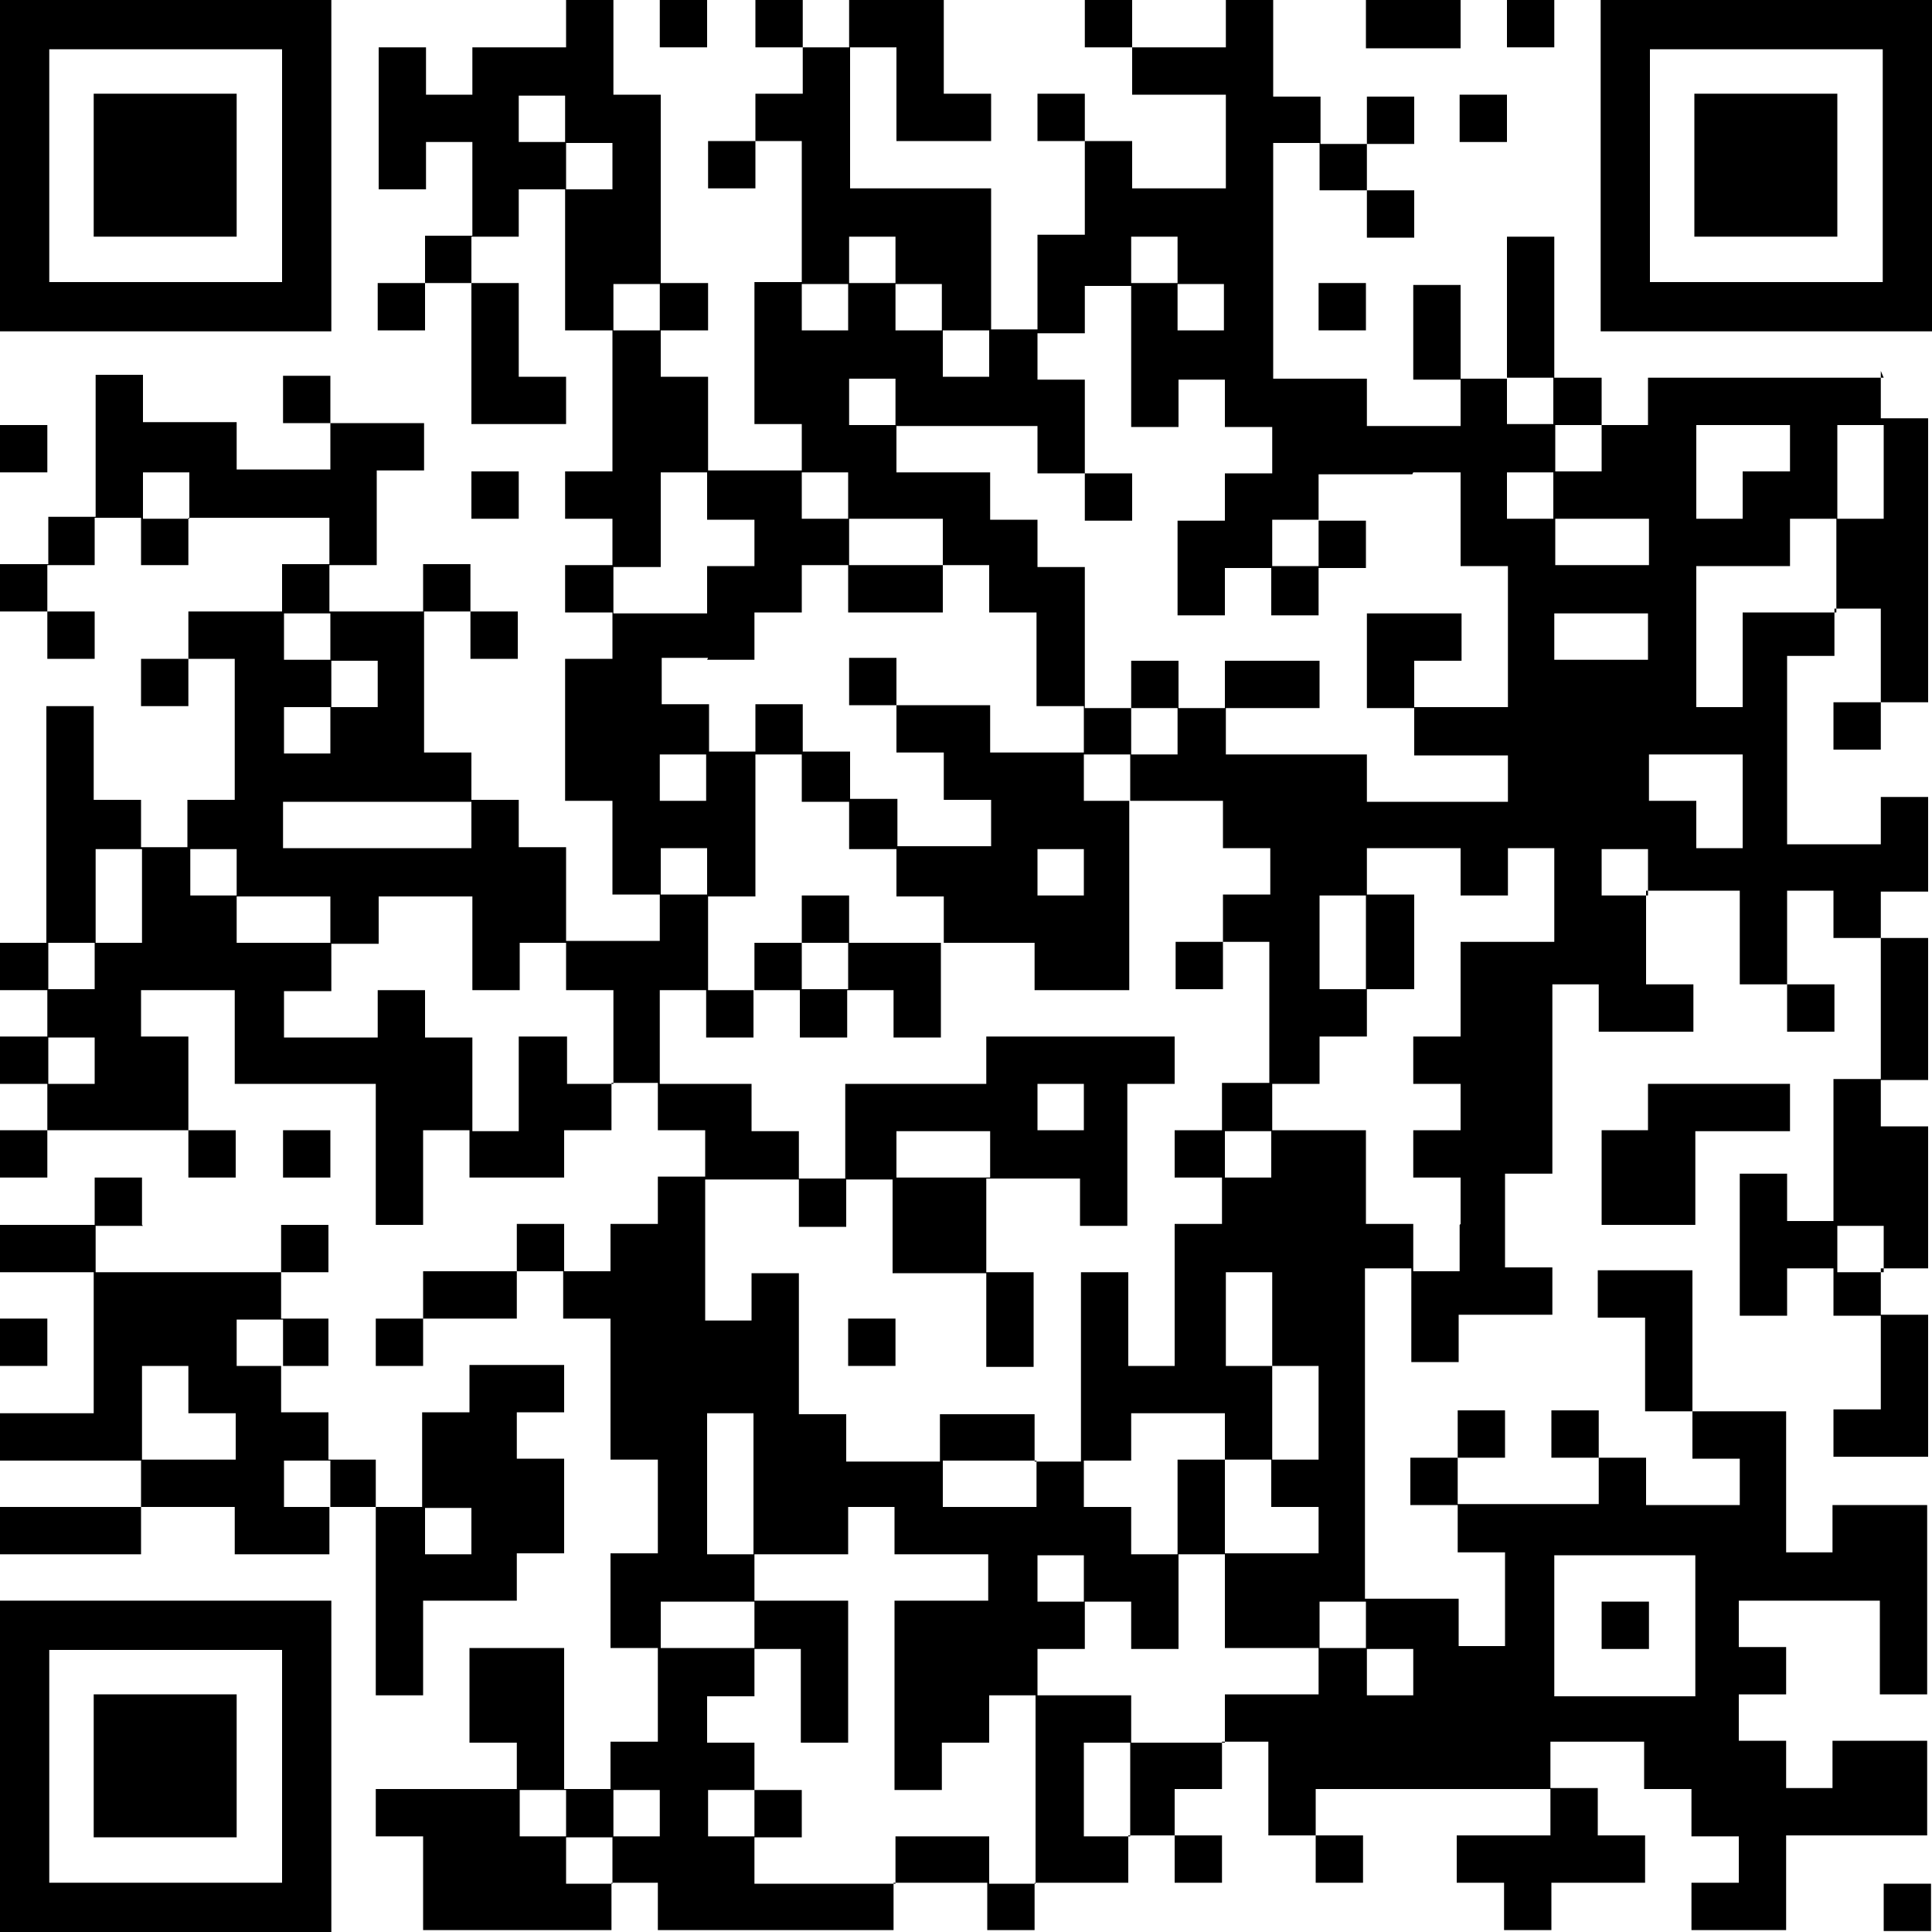
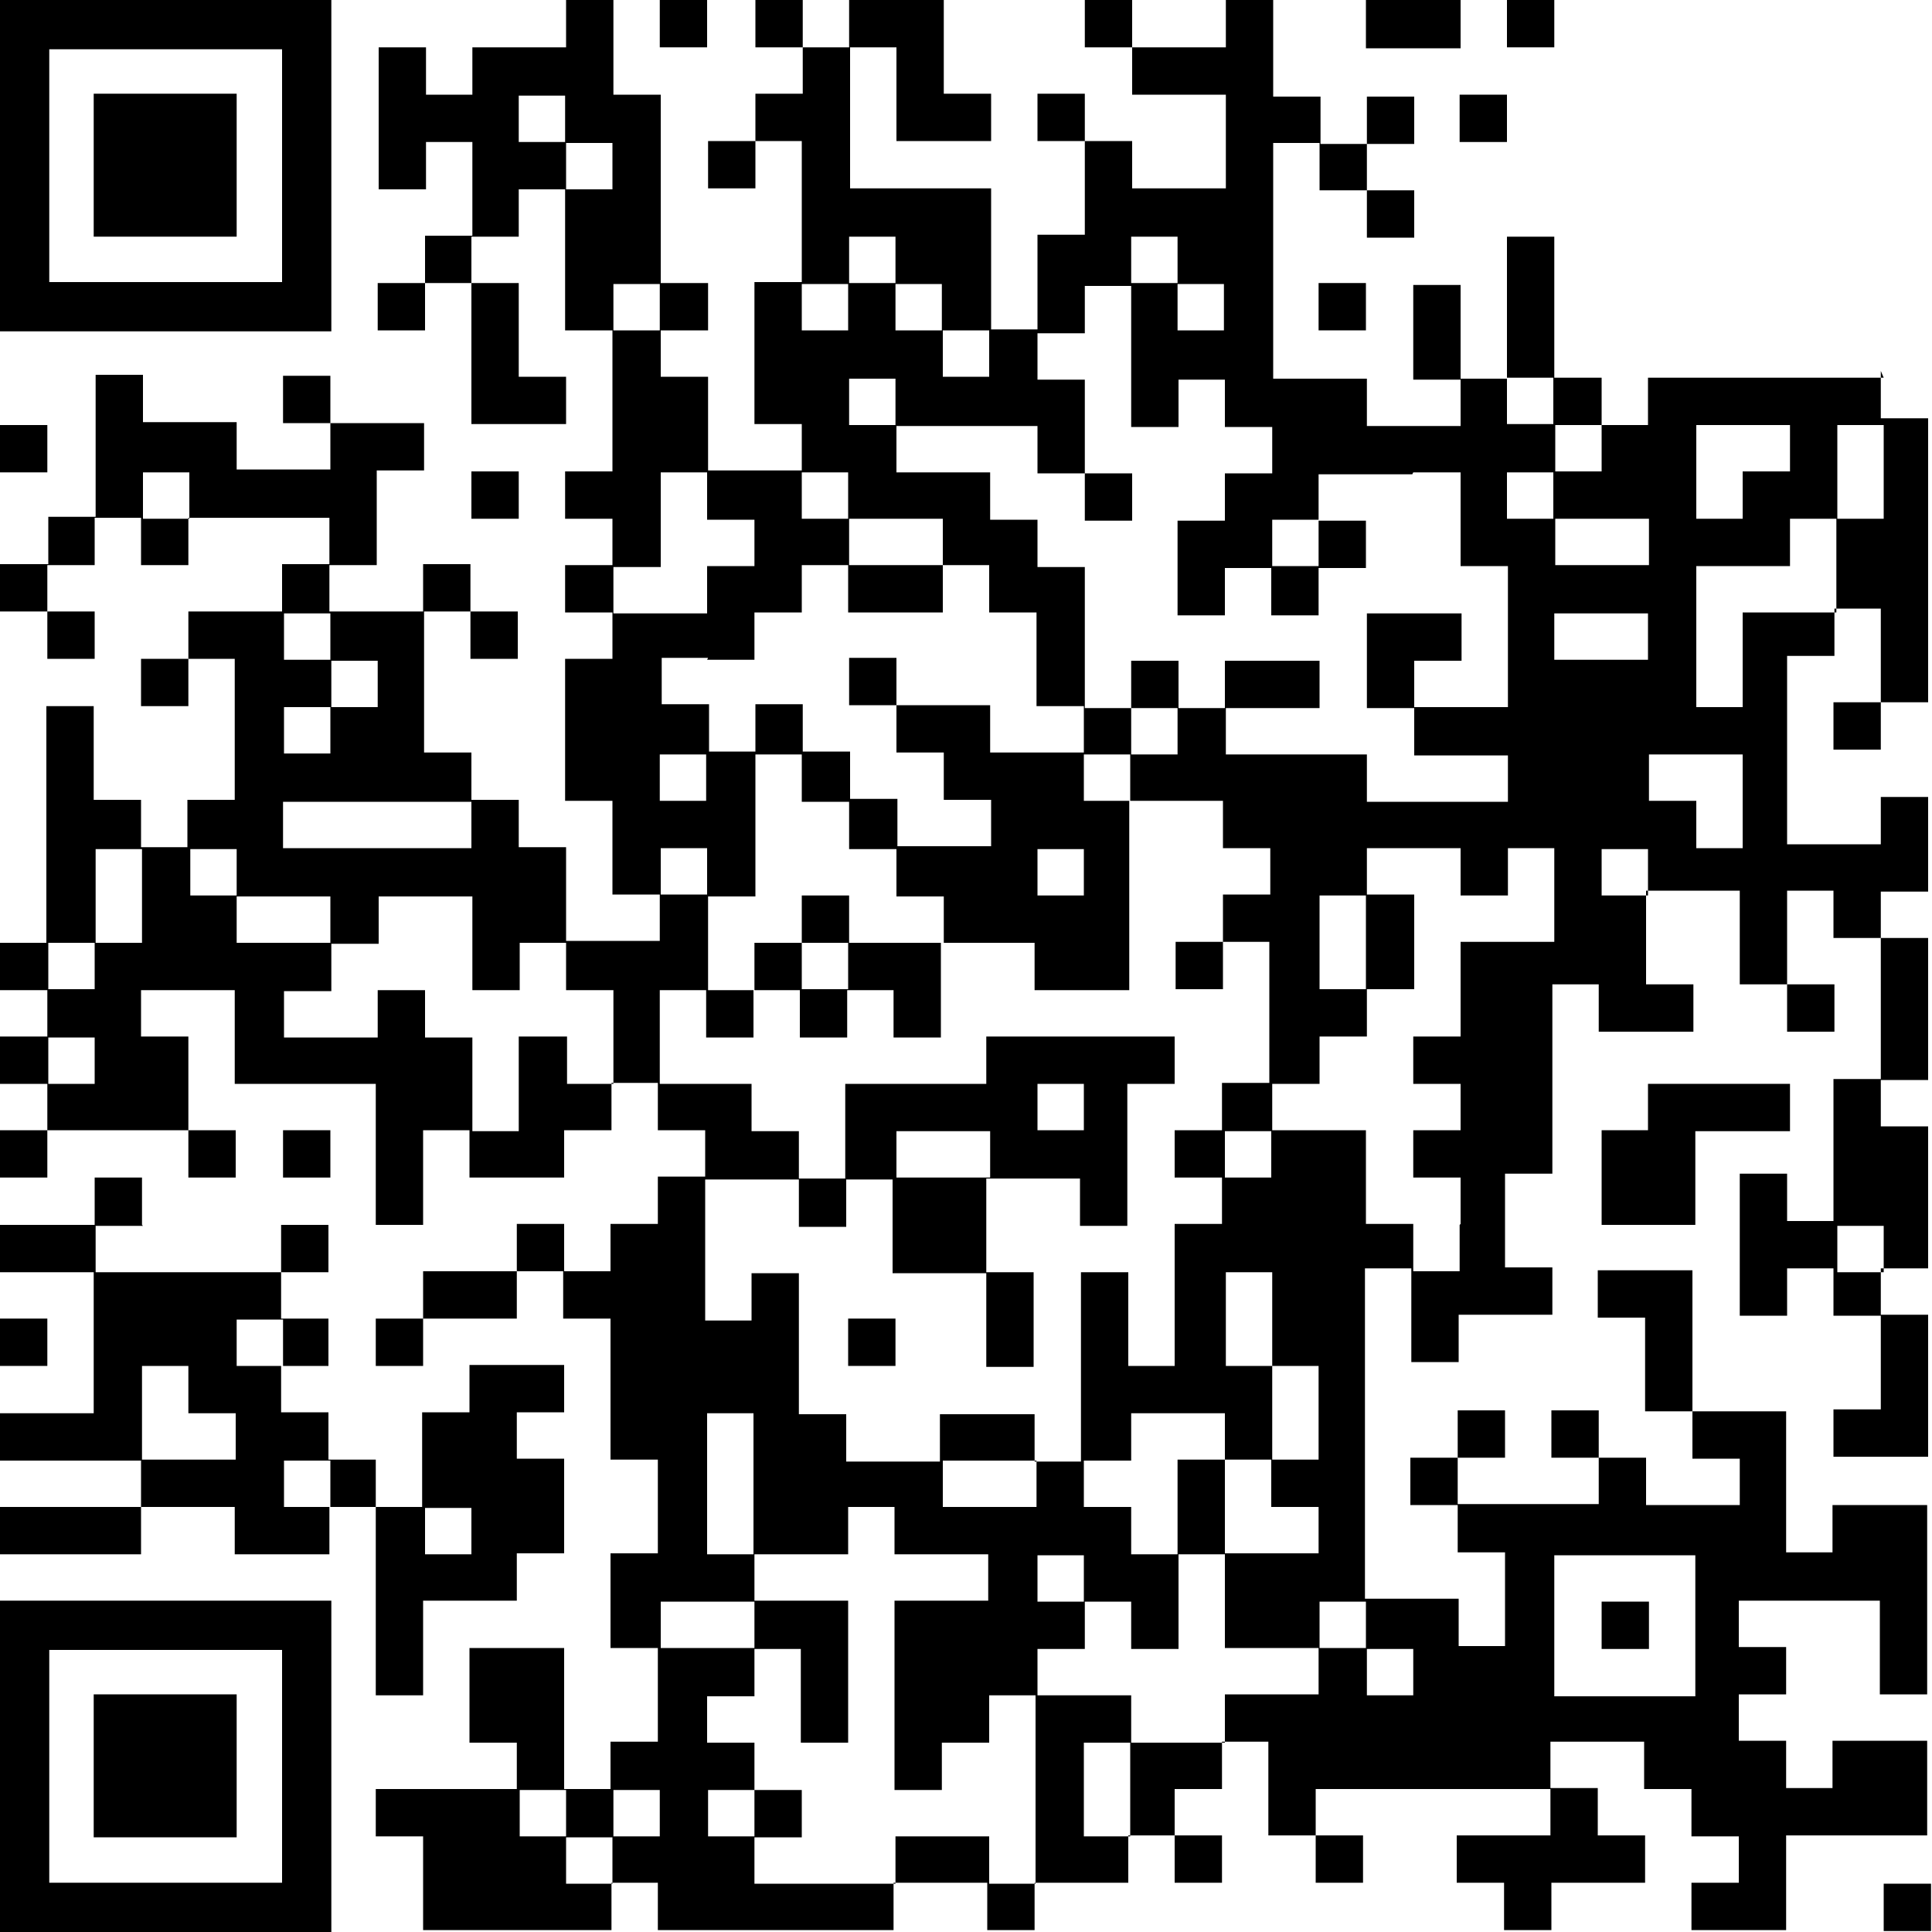
<svg xmlns="http://www.w3.org/2000/svg" id="Layer_1" version="1.1" viewBox="0 0 200 200">
  <rect x="68.3" y="0" width="4.9" height="4.9" />
  <polygon points="146.3 5 151.2 5 151.2 0 146.3 0 146.3 0 141.4 0 141.4 5 146.3 5 146.3 5" />
  <rect x="156" y="0" width="4.9" height="4.9" />
  <rect x="151.1" y="9.8" width="4.9" height="4.9" />
  <path d="M195,39.1h-24.4v4.9h-4.8v-4.9h-4.9v-4.8h0v-4.9h0v-4.9h-4.9v4.9h0v4.9h0v4.9h-4.8v-4.8h0v-4.9h-4.9v4.9h0v4.9h4.9v4.8h-9.7v-4.9h-9.7v-4.8h0v-4.9h0v-4.9h0v-4.9h0v-4.9h4.8v4.9h4.9v4.9h4.9v-4.9h-4.9v-4.8h4.9v-4.9h-4.9v4.9h-4.8v-4.9h-4.9v-4.8h0V0h-4.9v4.9h-9.7V0h-4.9v4.9h4.9v4.9h9.7v4.8h0v4.9h-9.7v-4.9h-4.9v-4.9h-4.9v4.9h4.9v4.8h0v4.9h-4.9v4.9h0v4.9h-4.8v-4.8h0v-4.9h0v-4.9h-14.6v-4.8h0v-4.9h0v-4.9h4.8v4.8h0v4.9h9.8v-4.9h-4.9v-4.8h0V0h-9.8v4.9h-4.8V0h-4.9v4.9h4.9v4.8h-4.9v4.9h-4.9v4.9h4.9v-4.9h4.8v4.8h0v4.9h0v4.9h-4.9v4.9h0v4.9h0v4.9h4.9v4.8h-9.7v-4.8h0v-4.9h-4.9v-4.8h4.9v-4.9h-4.9v-4.8h0v-4.9h0v-4.9h0v-4.9h-4.9v-4.8h0V0h-4.9v4.9h-9.7v4.9h-4.8v-4.9h-4.9v4.9h0v4.9h0v4.9h4.9v-4.9h4.8v4.8h0v4.9h-4.9v4.9h-4.9v4.9h4.9v-4.9h4.8v4.8h0v4.9h0v4.9h9.8v-4.9h-4.9v-4.8h0v-4.9h-4.9v-4.8h4.9v-4.9h4.8v4.8h0v4.9h0v4.9h4.9v4.8h0v4.9h0v4.9h-4.9v4.9h4.9v4.8h-4.9v4.9h4.9v4.8h-4.9v4.9h0v4.9h0v4.9h4.9v4.8h0v4.9h4.9v4.8h-9.7v-4.8h0v-4.9h-4.9v-4.9h-4.9v-4.9h-4.9v-4.8h0v-4.9h0v-4.9h4.8v4.9h4.9v-4.9h-4.9v-4.9h-4.9v4.9h-9.7v-4.8h4.9v-4.9h0v-4.9h4.9v-4.9h-9.7v-4.9h-4.9v4.9h4.9v4.8h-9.7v-4.9h-9.7v-4.9h-4.9v4.9h0v4.9h0v4.9h-4.9v4.9H0v4.9h4.9v4.9h4.9v-4.9h-4.9v-4.8h4.9v-4.9h4.8v4.9h4.9v-4.9h14.6v4.8h-4.9v4.9h-9.7v4.9h-4.9v4.9h4.9v-4.9h4.8v4.8h0v4.9h0v4.9h-4.9v4.9h-4.8v-4.9h-4.9v-4.8h0v-4.9h-4.9v4.9h0v4.9h0v4.9h0v4.9h0v4.9H0v4.9h4.9v4.8H0v4.9h4.9v4.8H0v4.9h4.9v-4.9h14.6v4.9h4.9v-4.9h-4.9v-4.8h0v-4.9h-4.9v-4.8h9.7v4.8h0v4.9h14.6v4.8h0v4.9h0v4.9h4.9v-4.9h0v-4.9h4.8v4.9h9.8v-4.9h4.9v-4.9h4.8v4.9h4.9v4.8h-4.9v4.9h-4.9v4.9h-4.8v-4.9h-4.9v4.9h-9.7v4.9h-4.9v4.9h4.9v-4.9h9.7v-4.9h4.8v4.9h4.9v4.8h0v4.9h0v4.9h4.9v4.8h0v4.9h-4.9v4.9h0v4.9h4.9v4.8h0v4.9h-4.9v4.9h-4.8v-4.8h0v-4.9h0v-4.9h-9.8v4.9h0v4.9h4.9v4.8h-14.6v4.9h4.9v4.8h0v4.9h19.5v-4.9h4.8v4.9h24.4v-4.9h9.7v4.9h4.9v-4.9h9.7v-4.9h4.8v4.9h4.9v-4.9h-4.9v-4.8h4.9v-4.9h4.8v4.8h0v4.9h4.9v4.9h4.9v-4.9h-4.9v-4.8h24.3v4.8h-9.7v4.9h4.9v4.9h4.9v-4.9h9.7v-4.9h-4.9v-4.9h-4.9v-4.8h9.7v4.9h4.9v4.9h4.9v4.8h-4.9v4.9h9.8v-4.9h0v-4.9h14.6v-4.9h0v-4.9h-9.8v4.9h-4.8v-4.9h-4.9v-4.8h4.9v-4.9h-4.9v-4.8h14.6v4.8h0v4.9h4.9v-4.9h0v-4.9h0v-4.9h0v-4.9h-9.8v4.9h-4.8v-4.8h0v-4.9h0v-4.9h-9.7v-4.8h0v-4.9h0v-4.9h-9.8v4.9h4.9v4.8h0v4.9h4.9v4.9h4.9v4.8h-9.7v-4.9h-4.9v-4.9h-4.9v4.9h4.9v4.8h-14.6v-4.8h4.9v-4.9h-4.9v4.9h-4.9v4.9h4.9v4.9h4.9v4.8h0v4.9h-4.8v-4.9h-9.7v-4.8h0v-4.9h0v-4.9h0v-4.9h0v-4.9h0v-4.9h0v-4.9h4.8v4.8h0v4.9h4.9v-4.9h9.7v-4.9h-4.9v-4.8h0v-4.9h4.9v-4.9h0v-4.9h0v-4.9h0v-4.9h4.8v4.9h9.8v-4.9h-4.9v-4.8h0v-4.9h9.7v4.8h0v4.9h4.9v4.9h4.9v-4.9h-4.9v-4.8h0v-4.9h4.8v4.9h4.9v4.8h0v4.9h0v4.9h-4.9v4.9h0v4.9h0v4.9h-4.8v-4.9h-4.9v4.9h0v4.9h0v4.9h4.9v-4.9h4.8v4.9h4.9v4.8h0v4.9h-4.9v4.9h9.8v-4.9h0v-4.9h0v-4.9h-4.9v-4.8h4.9v-4.9h0v-4.9h0v-4.9h-4.9v-4.8h4.9v-4.9h0v-4.9h0v-4.9h-4.9v-4.8h4.9v-4.9h0v-4.9h-4.9v4.9h-9.7v-4.8h0v-4.9h0v-4.9h0v-4.9h4.9v-4.9h4.8v4.8h0v4.9h-4.9v4.9h4.9v-4.9h4.9v-4.9h0v-4.9h0v-4.9h0v-4.9h0v-4.9h0v-4.9h-4.9v-4.9ZM19.6,48.9v4.8h-4.8v-4.8h4.8ZM195,131.7h-4.8v-4.8h4.8v4.8ZM180.4,44h4.9v4.8h-4.9v4.9h-4.8v-4.8h0v-4.9h4.8ZM170.6,92.7h-4.8v-4.8h4.8v4.8ZM156,39.1h4.8v4.8h-4.8v-4.8ZM170.6,68.3h-9.7v-4.8h9.7v4.8ZM156,48.9h4.8v4.8h-4.8v-4.8ZM165.8,53.7h4.9v4.8h-9.7v-4.8h4.8ZM165.8,48.8h-4.8v-4.8h4.8v4.8ZM146.3,48.9h4.9v4.8h0v4.9h4.9v4.8h0v4.9h0v4.9h-9.7v-4.8h4.9v-4.9h-9.8v4.9h0v4.9h4.9v4.9h9.7v4.8h-14.6v-4.9h-14.6v-4.8h9.7v-4.9h-9.8v4.9h-4.8v-4.9h-4.9v4.9h-4.8v-4.8h0v-4.9h0v-4.9h-4.9v-4.9h-4.9v-4.9h-9.7v-4.8h14.6v4.9h4.9v4.9h4.9v-4.9h-4.9v-4.8h0v-4.9h-4.9v-4.8h4.9v-4.9h4.8v4.8h0v4.9h0v4.9h4.9v-4.9h4.8v4.9h4.9v4.8h-4.9v4.9h-4.9v4.9h0v4.9h4.9v-4.9h4.8v4.9h4.9v-4.9h4.9v-4.9h-4.9v-4.8h9.7ZM141.4,97.6v4.8h-4.8v-4.8h0v-4.9h4.8v4.8h0ZM117.1,78.1v-4.8h4.8v4.8h-4.8ZM117,82.9h-4.8v-4.8h4.8v4.8ZM97.6,97.6h-9.7v-4.9h-4.9v4.9h-4.9v4.9h-4.8v-4.8h0v-4.9h4.9v-4.9h0v-4.9h0v-4.9h4.8v4.9h4.9v4.9h4.9v4.9h4.9v4.8ZM87.8,102.4h-4.8v-4.8h4.8v4.8ZM73.2,68.3h4.9v-4.9h4.9v-4.9h4.8v4.9h9.8v-4.9h4.8v4.9h4.9v4.8h0v4.9h4.9v4.8h-9.7v-4.9h-9.7v-4.9h-4.9v4.9h4.9v4.9h4.9v4.9h4.9v4.8h-9.7v-4.9h-4.9v-4.9h-4.9v-4.9h-4.9v4.9h-4.8v-4.9h-4.9v-4.8h4.8ZM83,48.9h4.8v4.8h-4.8v-4.8ZM83,29.4h4.8v4.8h-4.8v-4.8ZM92.7,29.4h4.8v4.8h-4.8v-4.8ZM102.4,34.2v4.8h-4.8v-4.8h4.8ZM92.7,44h-4.8v-4.8h4.8v4.8ZM97.6,53.7v4.8h-9.7v-4.8h9.7ZM112.2,92.7h-4.8v-4.8h4.8v4.8ZM68.3,82.9v-4.8h4.8v4.8h-4.8ZM73.2,87.8v4.8h-4.8v-4.8h4.8ZM121.9,29.4h4.8v4.8h-4.8v-4.8ZM136.5,58.6h-4.8v-4.8h4.8v4.8ZM121.9,24.5v4.8h-4.8v-4.8h4.8ZM92.7,24.5v4.8h-4.8v-4.8h4.8ZM78.1,58.6h-4.9v4.9h-9.7v-4.8h4.9v-4.9h0v-4.9h4.8v4.9h4.9v4.8ZM63.5,34.2v-4.8h4.8v4.8h-4.8ZM58.6,19.6v-4.8h4.8v4.8h-4.8ZM53.7,9.9h4.8v4.8h-4.8v-4.8ZM48.8,83v4.8h-19.5v-4.8h19.5ZM34.2,97.6h-9.7v-4.8h9.7v4.8ZM5,102.4v-4.8h4.8v4.8h-4.8ZM29.4,73.2h4.8v4.8h-4.8v-4.8ZM29.4,63.5h4.8v4.8h-4.8v-4.8ZM39.1,73.2h-4.8v-4.8h4.8v4.8ZM24.5,92.7h-4.8v-4.8h4.8v4.8ZM9.9,92.7v-4.8h4.8v4.8h0v4.9h-4.8v-4.8h0ZM5,112.2v-4.8h4.8v4.8h-4.8ZM53.7,107.3v4.9h0v4.9h-4.8v-4.8h0v-4.9h-4.9v-4.9h-4.9v4.9h-9.7v-4.8h4.9v-4.9h4.9v-4.9h9.7v4.8h0v4.9h4.9v-4.9h4.8v4.9h4.9v4.8h0v4.9h-4.8v-4.9h-4.9ZM68.3,112.2v-4.8h0v-4.9h4.8v4.9h4.9v-4.9h4.8v4.9h4.9v-4.9h4.8v4.9h4.9v-4.9h0v-4.9h9.7v4.9h9.8v-4.9h0v-4.9h0v-4.9h0v-4.9h9.7v4.9h4.9v4.8h-4.9v4.9h-4.9v4.9h4.9v-4.9h4.8v4.8h0v4.9h0v4.9h-4.9v4.9h-4.9v4.9h4.9v4.8h-4.9v4.9h0v4.9h0v4.9h-4.8v-4.8h0v-4.9h-4.9v4.9h0v4.9h0v4.9h0v4.9h-4.8v-4.9h-9.8v4.9h-9.7v-4.9h-4.9v-4.8h0v-4.9h0v-4.9h-4.9v4.9h-4.8v-4.8h0v-4.9h0v-4.9h9.7v4.9h4.9v-4.9h4.8v4.8h0v4.9h9.7v4.8h0v4.9h4.9v-4.9h0v-4.9h-4.9v-4.8h0v-4.9h9.7v4.9h4.9v-4.9h0v-4.9h0v-4.9h4.9v-4.9h-19.5v4.9h-14.6v4.9h0v4.9h-4.8v-4.9h-4.9v-4.9h-9.7ZM131.7,141.4h-4.8v-4.8h0v-4.9h4.8v4.8h0v4.9ZM136.5,156v4.8h-9.7v-4.8h0v-4.9h4.8v4.9h4.9ZM141.4,165.8v4.8h-4.8v-4.8h4.8ZM121.9,160.9h-4.8v-4.9h-4.9v-4.8h4.9v-4.9h9.7v4.8h-4.9v4.9h0v4.9ZM112.2,165.8h-4.8v-4.8h4.8v4.8ZM97.6,156v-4.8h9.7v4.8h-9.7ZM126.8,117.1h4.8v4.8h-4.8v-4.8ZM97.6,117.1h4.9v4.8h-9.7v-4.8h4.8ZM112.2,112.2v4.8h-4.8v-4.8h4.8ZM73.2,156v-4.8h0v-4.9h4.8v4.8h0v4.9h0v4.9h-4.8v-4.8h0ZM78.1,170.6h-9.7v-4.8h9.7v4.8ZM78.1,185.3v4.8h-4.8v-4.8h4.8ZM58.6,190.1h-4.8v-4.8h4.8v4.8ZM58.6,190.2h4.8v4.8h-4.8v-4.8ZM63.5,190.1v-4.8h4.8v4.8h-4.8ZM97.6,190.1h-4.9v4.9h-14.6v-4.8h4.9v-4.9h-4.9v-4.9h-4.9v-4.8h4.9v-4.9h4.8v4.8h0v4.9h4.9v-4.9h0v-4.9h0v-4.9h-9.7v-4.8h9.7v-4.9h4.8v4.9h9.7v4.8h-9.7v4.9h0v4.9h0v4.9h0v4.9h4.9v-4.9h4.9v-4.9h4.8v4.8h0v4.9h0v4.9h0v4.9h-4.8v-4.9h-4.9ZM112.2,185.3h0v-4.9h4.8v4.8h0v4.9h-4.8v-4.8ZM126.8,175.5v4.9h-9.7v-4.9h-9.7v-4.8h4.9v-4.9h4.8v4.9h4.9v-4.9h0v-4.9h4.8v4.8h0v4.9h9.7v4.8h-9.7ZM160.9,165.8v-4.8h14.6v4.8h0v4.9h0v4.9h-14.6v-4.8h0v-4.9h0ZM146.3,175.5h-4.8v-4.8h4.8v4.8ZM136.5,146.3v4.8h-4.8v-4.8h0v-4.9h4.8v4.8h0ZM151.1,126.8v4.8h-4.8v-4.9h-4.9v-4.8h0v-4.9h-9.7v-4.8h4.9v-4.9h4.9v-4.9h4.9v-4.9h0v-4.9h-4.9v-4.8h9.7v4.9h4.9v-4.9h4.8v4.8h0v4.9h-9.7v4.9h0v4.9h-4.9v4.9h4.9v4.8h-4.9v4.9h4.9v4.8h0ZM180.4,83v4.8h-4.8v-4.9h-4.9v-4.8h9.7v4.8h0ZM185.3,63.4h-4.9v4.9h0v4.9h-4.8v-4.8h0v-4.9h0v-4.9h9.7v-4.9h4.8v4.8h0v4.9h-4.9ZM195,48.9v4.8h-4.8v-4.8h0v-4.9h4.8v4.8h0Z" />
  <rect x="0" y="44" width="4.9" height="4.9" />
  <rect x="48.8" y="48.8" width="4.9" height="4.9" />
  <polygon points="180.4 117.1 185.3 117.1 185.3 112.2 180.4 112.2 180.4 112.2 175.5 112.2 175.5 112.2 170.6 112.2 170.6 117 165.8 117 165.8 121.9 165.8 121.9 165.8 126.8 170.6 126.8 170.7 126.8 175.5 126.8 175.5 121.9 175.5 121.9 175.5 117.1 180.4 117.1 180.4 117.1" />
  <path d="M14.7,126.8v-4.9h-4.9v4.9H0v4.9h9.7v4.8h0v4.9h0v4.9H0v4.9h14.6v4.8H0v4.9h14.6v-4.9h9.7v4.9h9.8v-4.9h4.8v4.8h0v4.9h0v4.9h0v4.9h4.9v-4.9h0v-4.9h9.7v-4.9h4.9v-4.9h0v-4.9h-4.9v-4.8h4.9v-4.9h-9.8v4.9h-4.9v4.9h0v4.9h-4.8v-4.9h-4.9v-4.9h-4.9v-4.8h4.9v-4.9h-4.9v-4.8h4.9v-4.9h-4.9v4.9H9.9v-4.8h4.9ZM19.6,151.1h-4.9v-4.8h0v-4.9h4.8v4.9h4.9v4.8h-4.8ZM44,160.9v-4.8h4.8v4.8h-4.8ZM34.2,151.2v4.8h-4.8v-4.8h4.8ZM29.3,136.6v4.8h-4.8v-4.8h4.8Z" />
  <rect x="0" y="136.5" width="4.9" height="4.9" />
  <rect x="87.8" y="136.5" width="4.9" height="4.9" />
  <rect x="195" y="195" width="4.9" height="4.9" />
  <path d="M34.3,0H0v34.3h34.3V0ZM5.1,29.2V5.1h24.1v24.1H5.1Z" />
-   <path d="M165.7,0v34.3h34.3V0h-34.3ZM170.8,29.2V5.1h24.1v24.1h-24.1Z" />
-   <path d="M0,200h34.3v-34.3H0v34.3ZM29.2,170.8v24.1H5.1v-24.1h24.1Z" />
+   <path d="M0,200h34.3v-34.3H0v34.3ZM29.2,170.8v24.1H5.1v-24.1h24.1" />
  <rect x="9.7" y="9.7" width="14.8" height="14.8" />
-   <rect x="175.4" y="9.7" width="14.8" height="14.8" />
  <rect x="9.7" y="175.4" width="14.8" height="14.8" />
  <rect x="29.3" y="117" width="4.9" height="4.9" />
  <rect x="136.5" y="29.3" width="4.9" height="4.9" />
  <rect x="165.8" y="165.8" width="4.9" height="4.9" />
</svg>